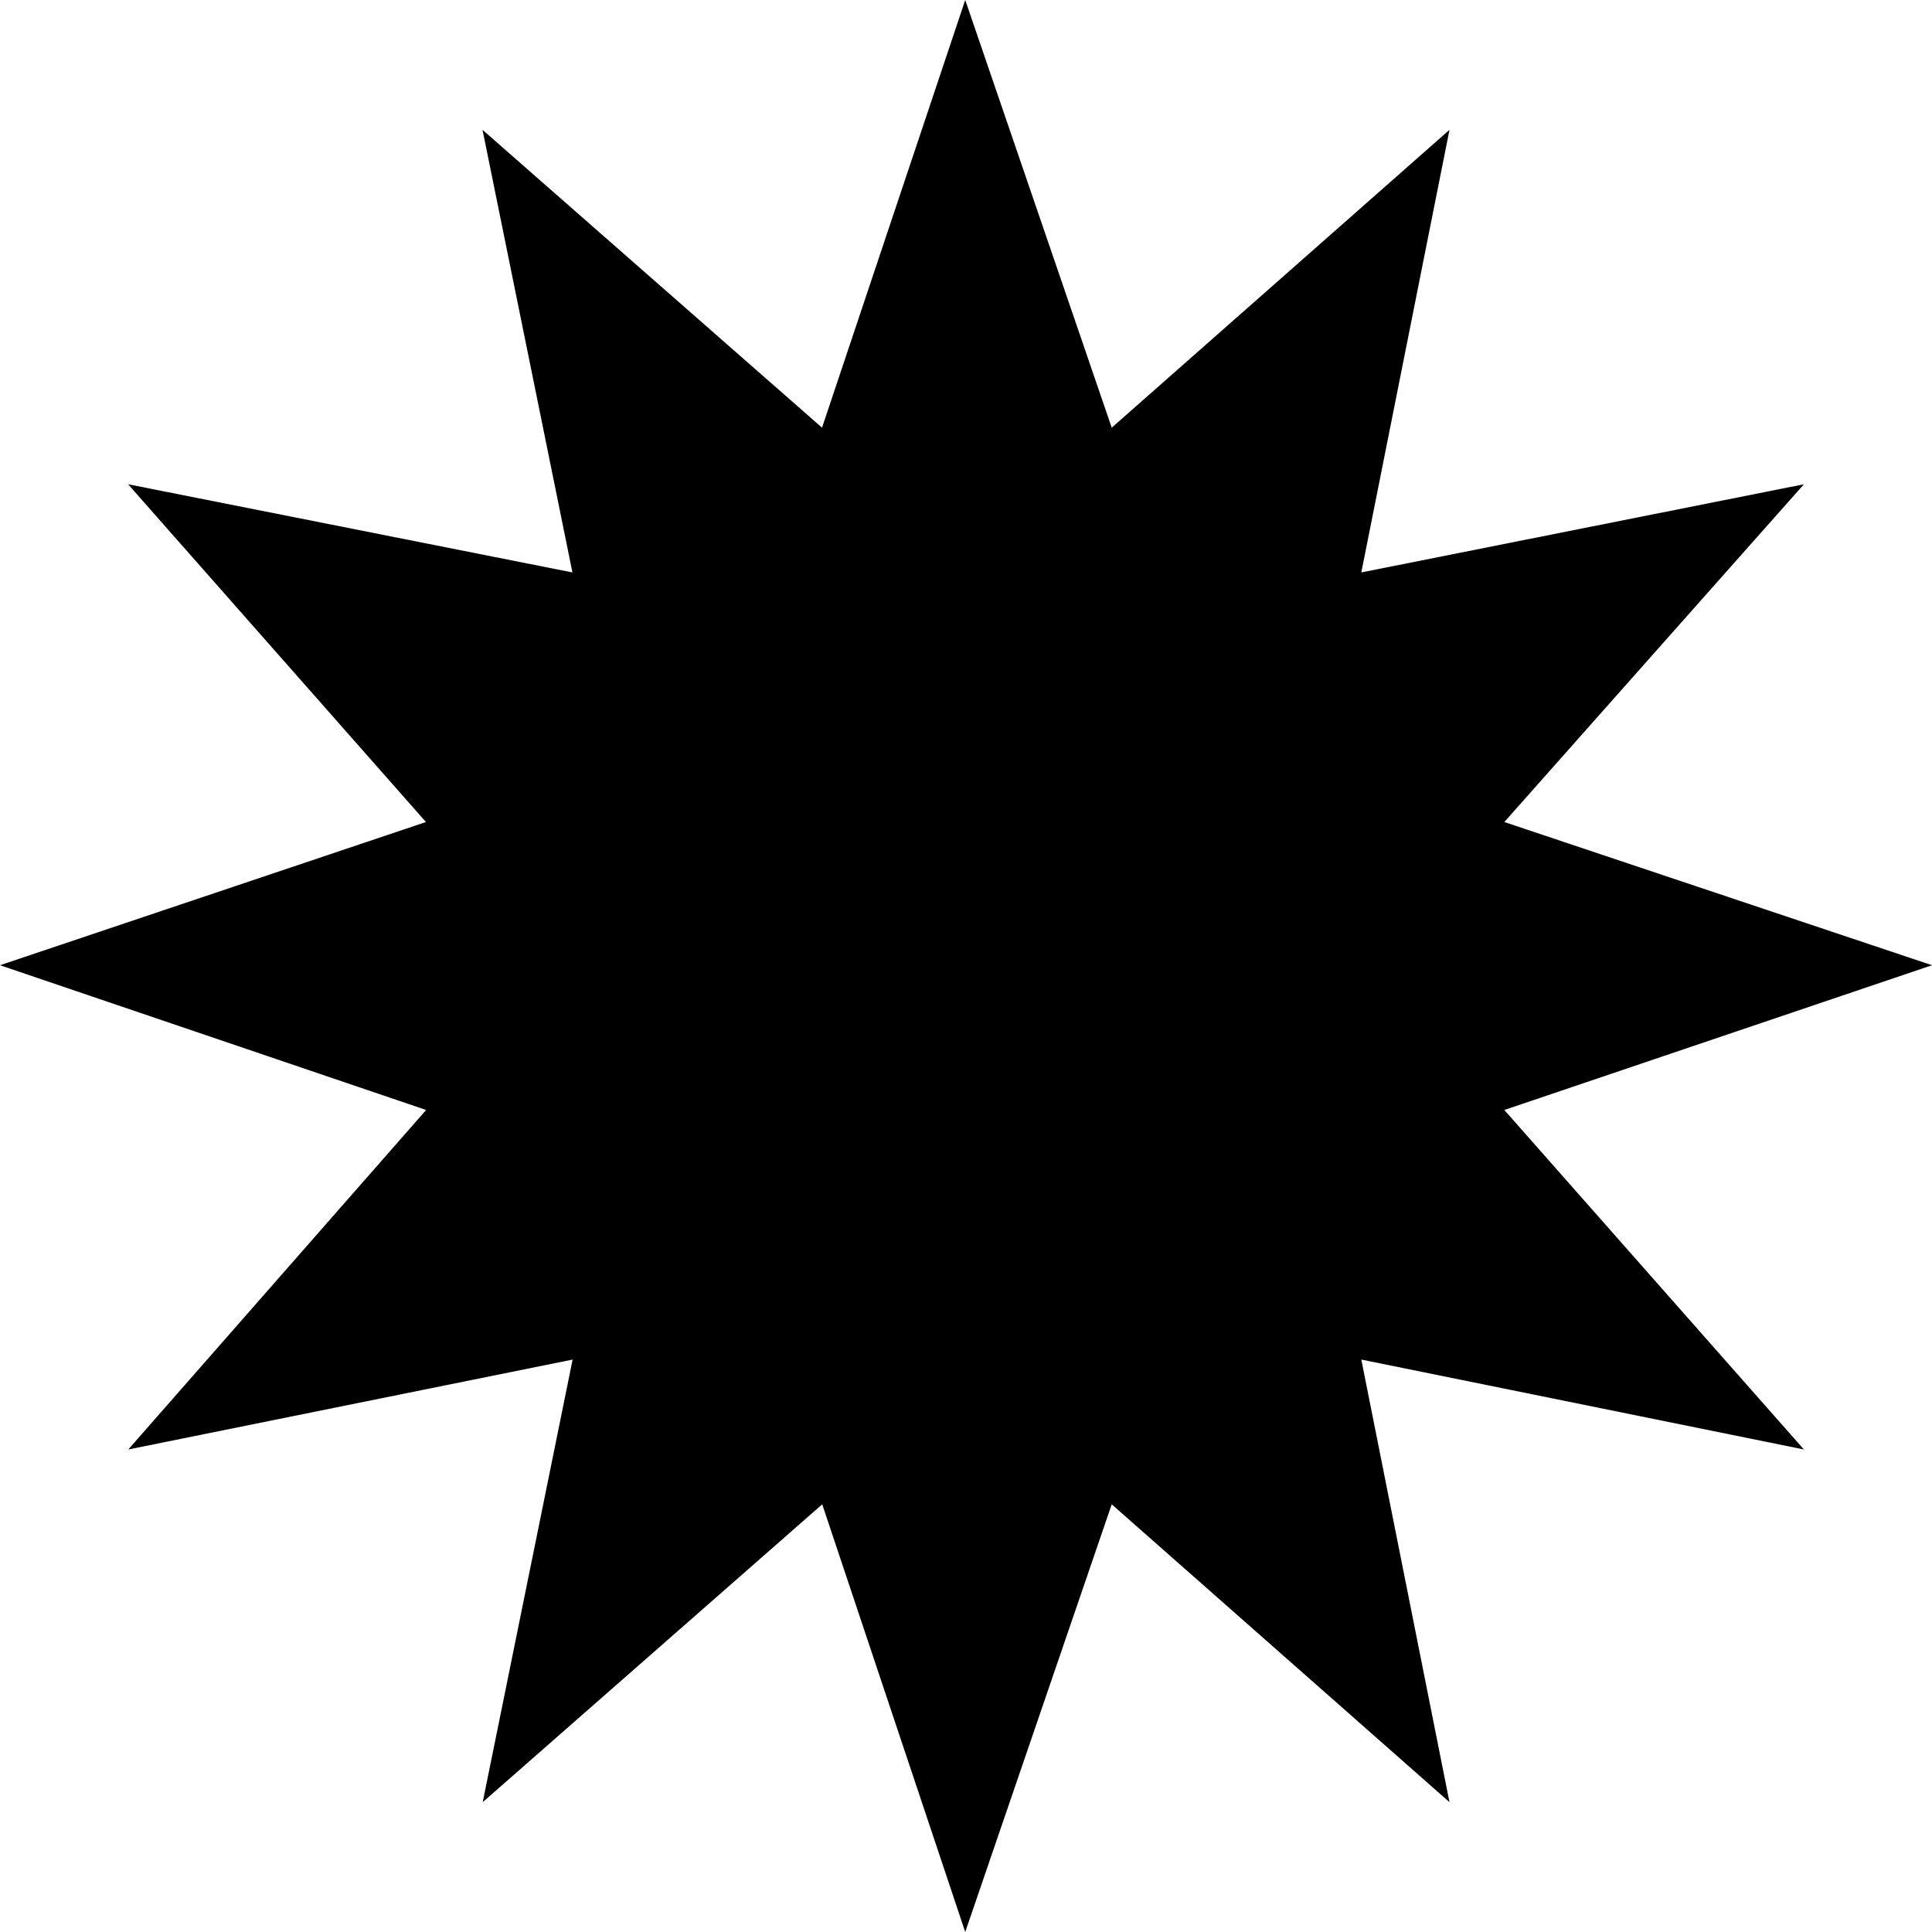
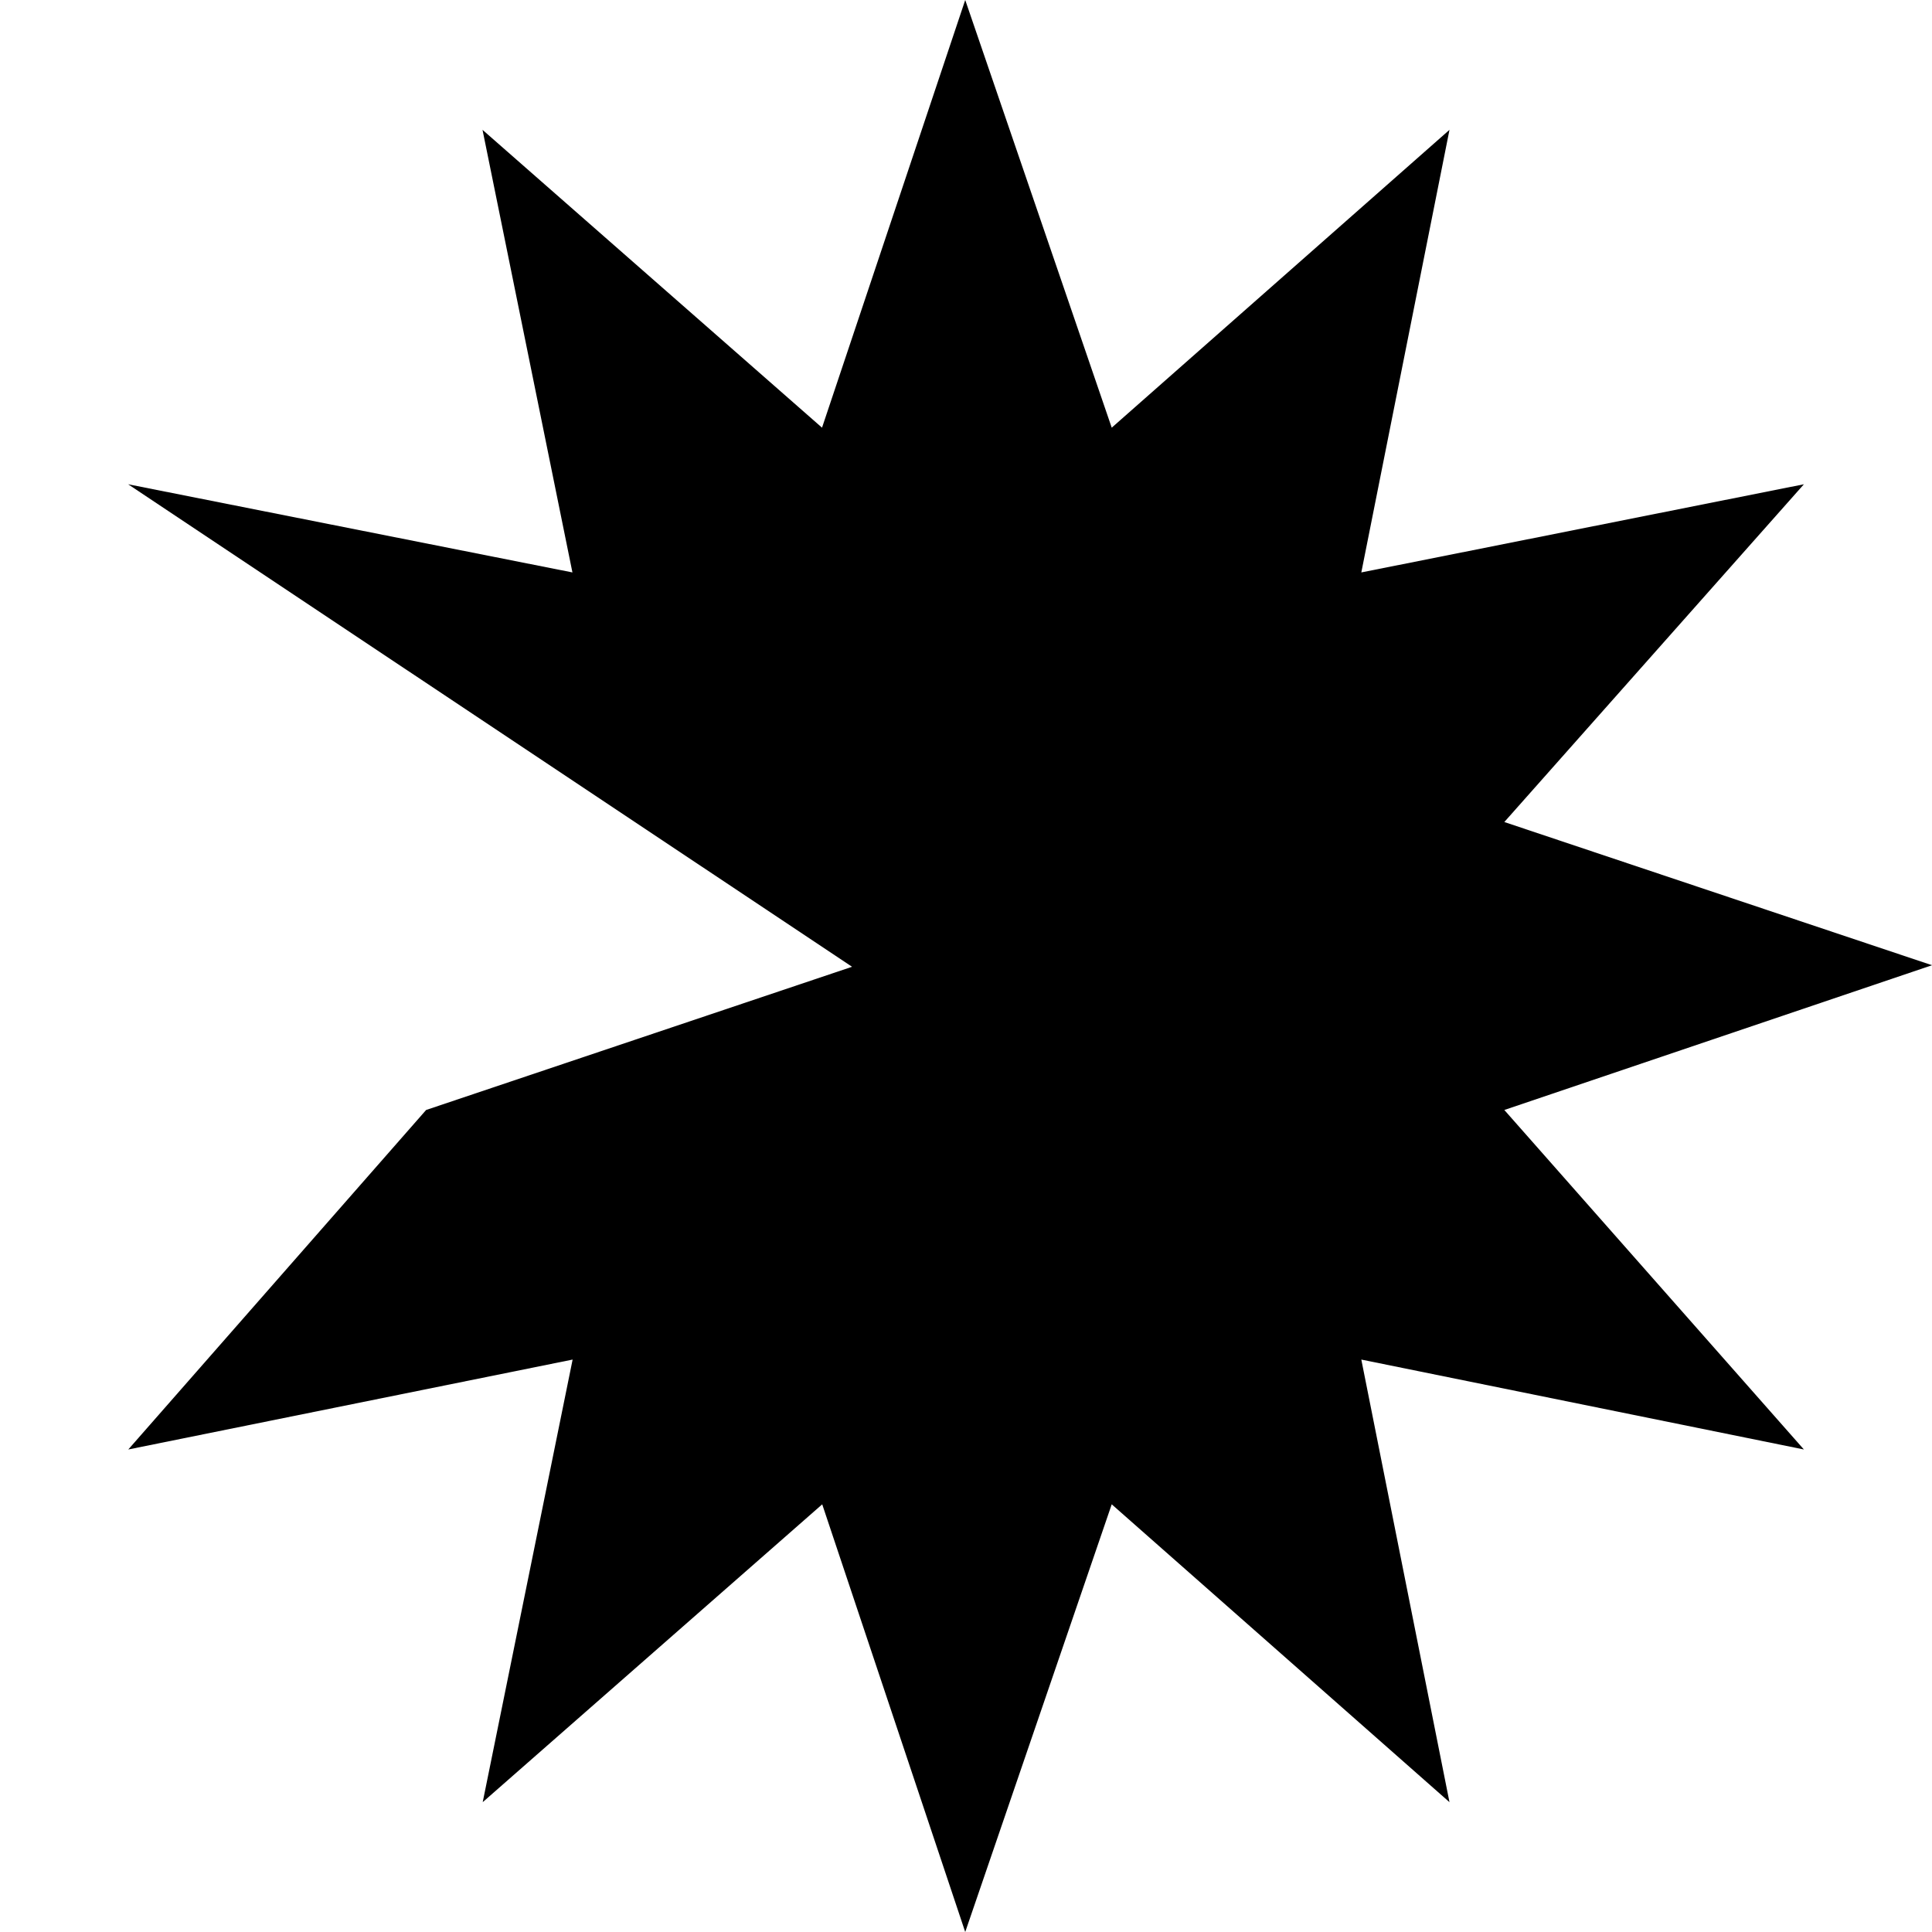
<svg xmlns="http://www.w3.org/2000/svg" version="1.1" width="99.7" height="99.7">
  <svg id="SvgjsSvg1032" version="1.1" viewBox="0 0 99.7 99.7">
-     <path d="M49.81,0l7.56,22.07,17.43-15.37-4.55,22.84,22.84-4.55-15.46,17.43,22.07,7.39-22.07,7.47,15.46,17.52-22.84-4.64,4.55,22.84-17.43-15.37-7.56,22.07-7.38-22.07-17.52,15.37,4.64-22.84-22.93,4.64,15.37-17.52L0,49.81l21.98-7.39L6.61,24.99l22.93,4.55-4.64-22.84,17.52,15.37L49.81,0Z" />
+     <path d="M49.81,0l7.56,22.07,17.43-15.37-4.55,22.84,22.84-4.55-15.46,17.43,22.07,7.39-22.07,7.47,15.46,17.52-22.84-4.64,4.55,22.84-17.43-15.37-7.56,22.07-7.38-22.07-17.52,15.37,4.64-22.84-22.93,4.64,15.37-17.52l21.98-7.39L6.61,24.99l22.93,4.55-4.64-22.84,17.52,15.37L49.81,0Z" />
  </svg>
  <style>@media (prefers-color-scheme: light) { :root { filter: none; } }
@media (prefers-color-scheme: dark) { :root { filter: none; } }
</style>
</svg>